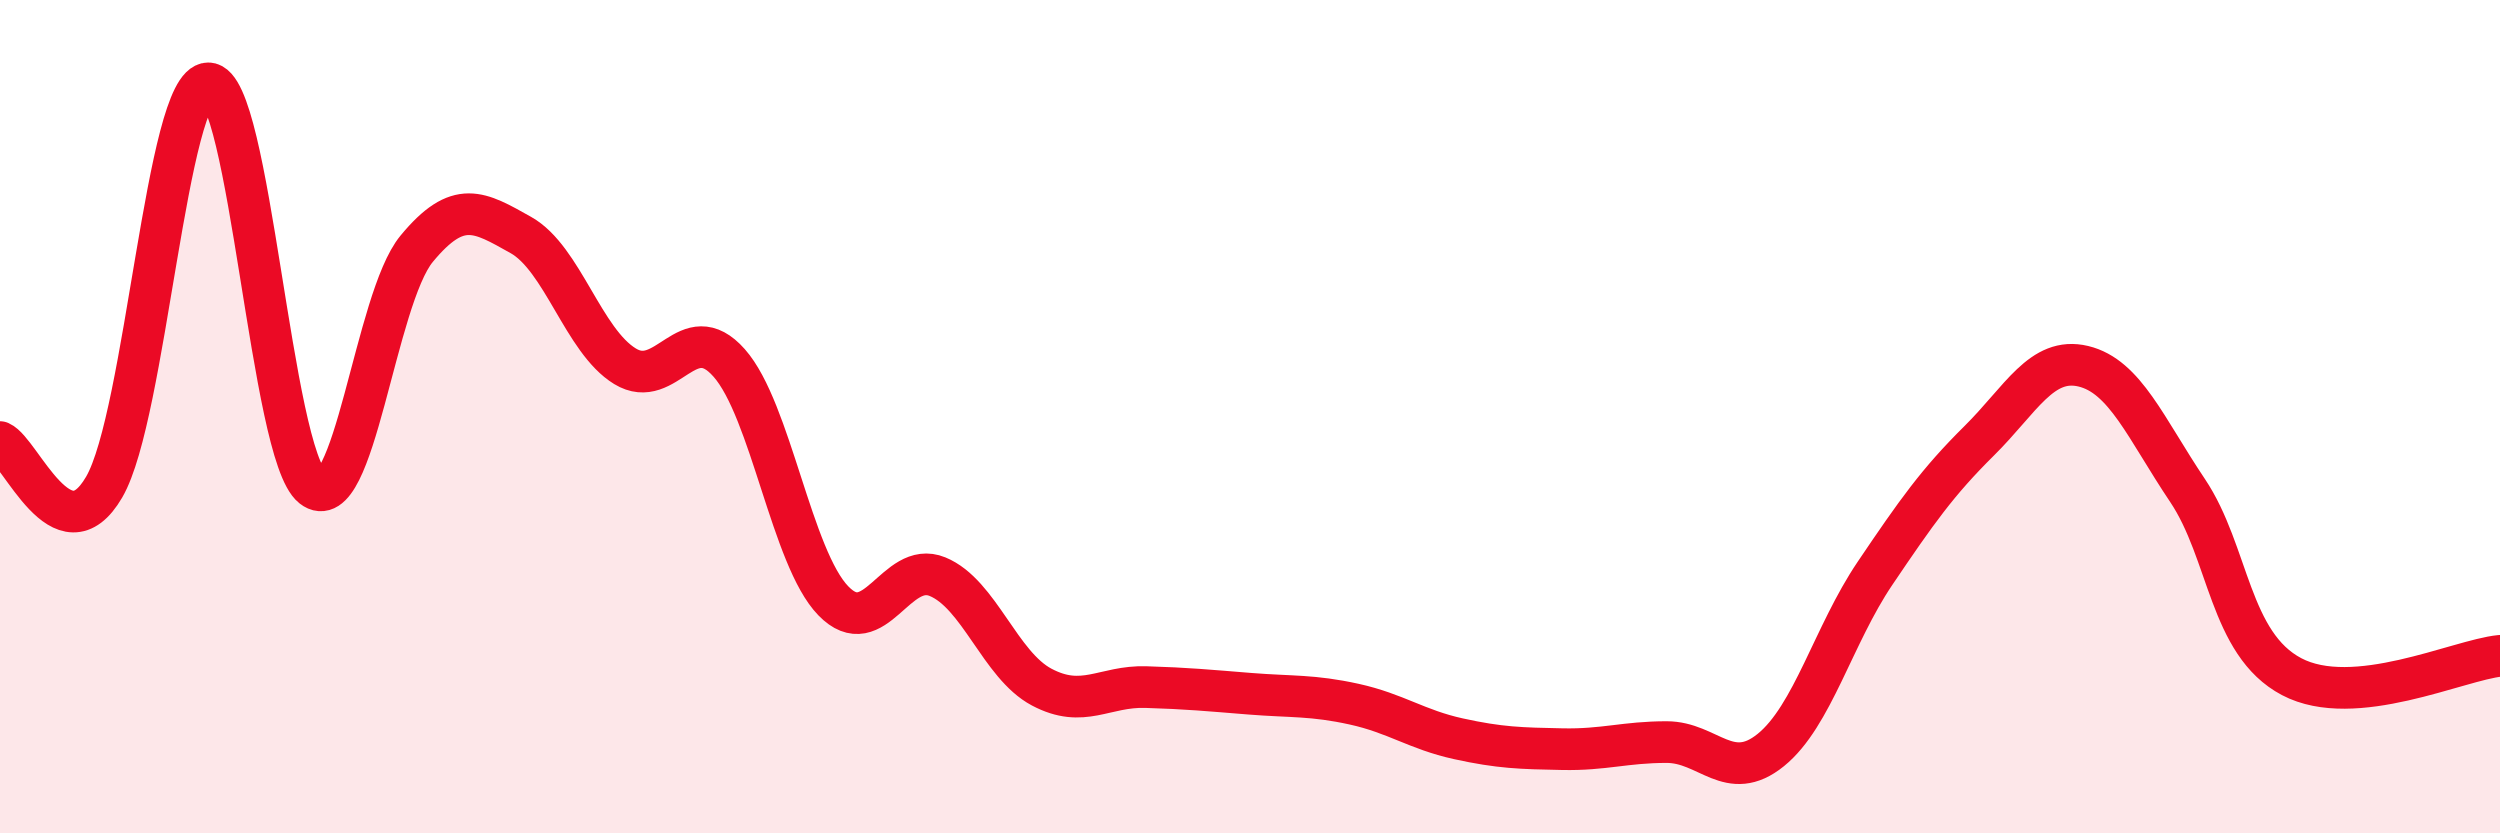
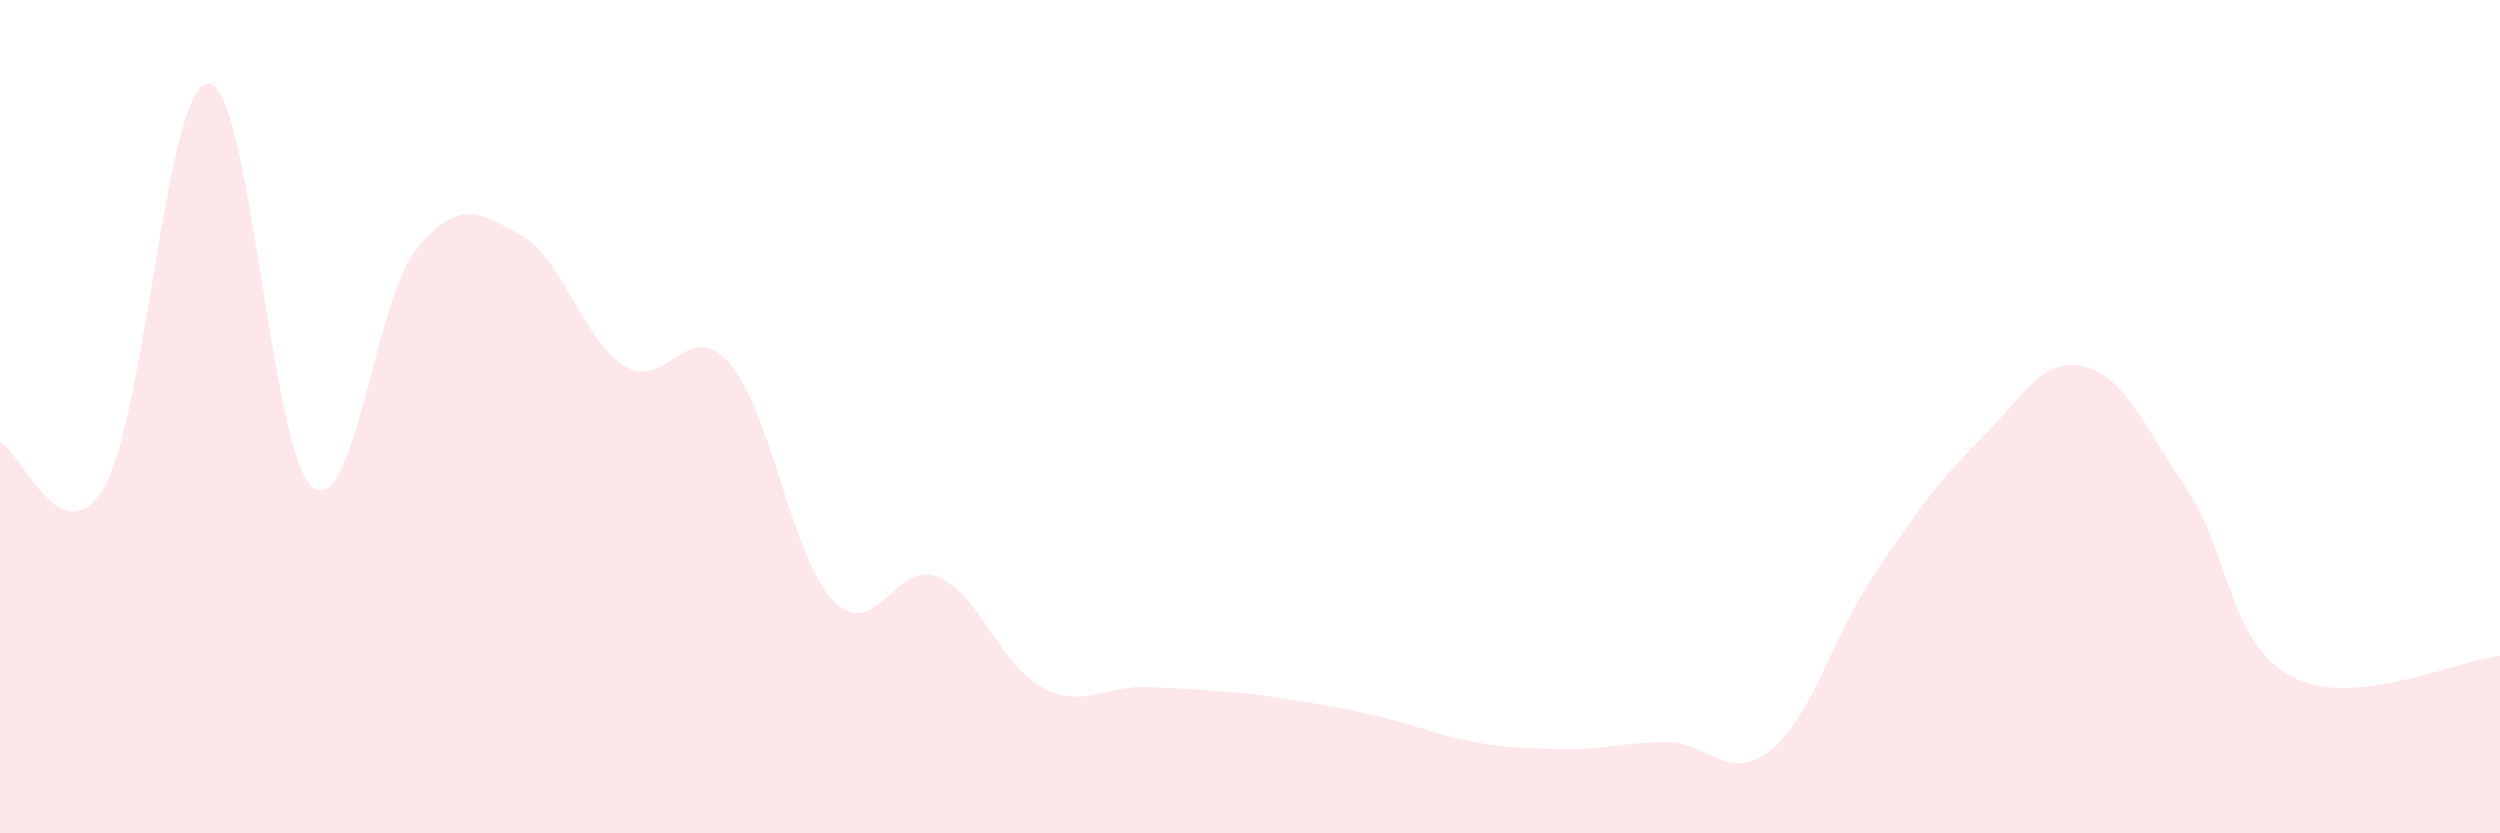
<svg xmlns="http://www.w3.org/2000/svg" width="60" height="20" viewBox="0 0 60 20">
-   <path d="M 0,10.61 C 0.5,10.83 1.5,13.41 2.5,11.69 C 3.5,9.97 4,2 5,2 C 6,2 6.5,10.9 7.5,11.69 C 8.5,12.48 9,7.18 10,5.97 C 11,4.76 11.5,5.08 12.5,5.64 C 13.5,6.2 14,8.18 15,8.79 C 16,9.4 16.5,7.58 17.5,8.71 C 18.5,9.84 19,13.39 20,14.42 C 21,15.45 21.5,13.43 22.5,13.84 C 23.5,14.25 24,15.96 25,16.49 C 26,17.02 26.5,16.46 27.5,16.49 C 28.5,16.52 29,16.57 30,16.65 C 31,16.73 31.5,16.68 32.5,16.9 C 33.5,17.12 34,17.51 35,17.73 C 36,17.95 36.5,17.96 37.5,17.98 C 38.5,18 39,17.81 40,17.81 C 41,17.81 41.5,18.81 42.5,18 C 43.5,17.19 44,15.24 45,13.76 C 46,12.28 46.5,11.57 47.5,10.58 C 48.5,9.59 49,8.55 50,8.79 C 51,9.03 51.5,10.28 52.5,11.77 C 53.5,13.26 53.5,15.45 55,16.24 C 56.5,17.03 59,15.84 60,15.74L60 20L0 20Z" fill="#EB0A25" opacity="0.1" stroke-linecap="round" stroke-linejoin="round" />
-   <path d="M 0,10.61 C 0.5,10.83 1.5,13.41 2.5,11.69 C 3.5,9.97 4,2 5,2 C 6,2 6.5,10.9 7.5,11.69 C 8.5,12.48 9,7.18 10,5.97 C 11,4.76 11.5,5.08 12.5,5.64 C 13.5,6.2 14,8.18 15,8.79 C 16,9.4 16.5,7.58 17.5,8.71 C 18.5,9.84 19,13.39 20,14.42 C 21,15.45 21.5,13.43 22.5,13.84 C 23.5,14.25 24,15.96 25,16.49 C 26,17.02 26.5,16.46 27.5,16.49 C 28.5,16.52 29,16.57 30,16.65 C 31,16.73 31.5,16.68 32.5,16.9 C 33.5,17.12 34,17.51 35,17.73 C 36,17.95 36.5,17.96 37.5,17.98 C 38.5,18 39,17.81 40,17.81 C 41,17.81 41.5,18.81 42.5,18 C 43.5,17.19 44,15.24 45,13.76 C 46,12.28 46.5,11.57 47.5,10.58 C 48.5,9.59 49,8.55 50,8.79 C 51,9.03 51.5,10.28 52.5,11.77 C 53.5,13.26 53.5,15.45 55,16.24 C 56.5,17.03 59,15.84 60,15.74" stroke="#EB0A25" stroke-width="1" fill="none" stroke-linecap="round" stroke-linejoin="round" />
+   <path d="M 0,10.61 C 0.5,10.83 1.5,13.41 2.5,11.69 C 3.5,9.97 4,2 5,2 C 6,2 6.5,10.9 7.5,11.69 C 8.5,12.48 9,7.18 10,5.97 C 11,4.76 11.5,5.08 12.5,5.64 C 13.5,6.2 14,8.18 15,8.79 C 16,9.4 16.5,7.58 17.5,8.71 C 18.5,9.84 19,13.39 20,14.42 C 21,15.45 21.5,13.43 22.5,13.84 C 23.5,14.25 24,15.96 25,16.49 C 26,17.02 26.5,16.46 27.5,16.49 C 28.5,16.52 29,16.57 30,16.65 C 33.5,17.12 34,17.51 35,17.73 C 36,17.95 36.5,17.96 37.5,17.98 C 38.5,18 39,17.81 40,17.81 C 41,17.81 41.5,18.81 42.5,18 C 43.5,17.19 44,15.24 45,13.76 C 46,12.28 46.5,11.57 47.5,10.58 C 48.5,9.59 49,8.55 50,8.79 C 51,9.03 51.5,10.28 52.5,11.77 C 53.5,13.26 53.5,15.45 55,16.24 C 56.5,17.03 59,15.84 60,15.74L60 20L0 20Z" fill="#EB0A25" opacity="0.1" stroke-linecap="round" stroke-linejoin="round" />
</svg>